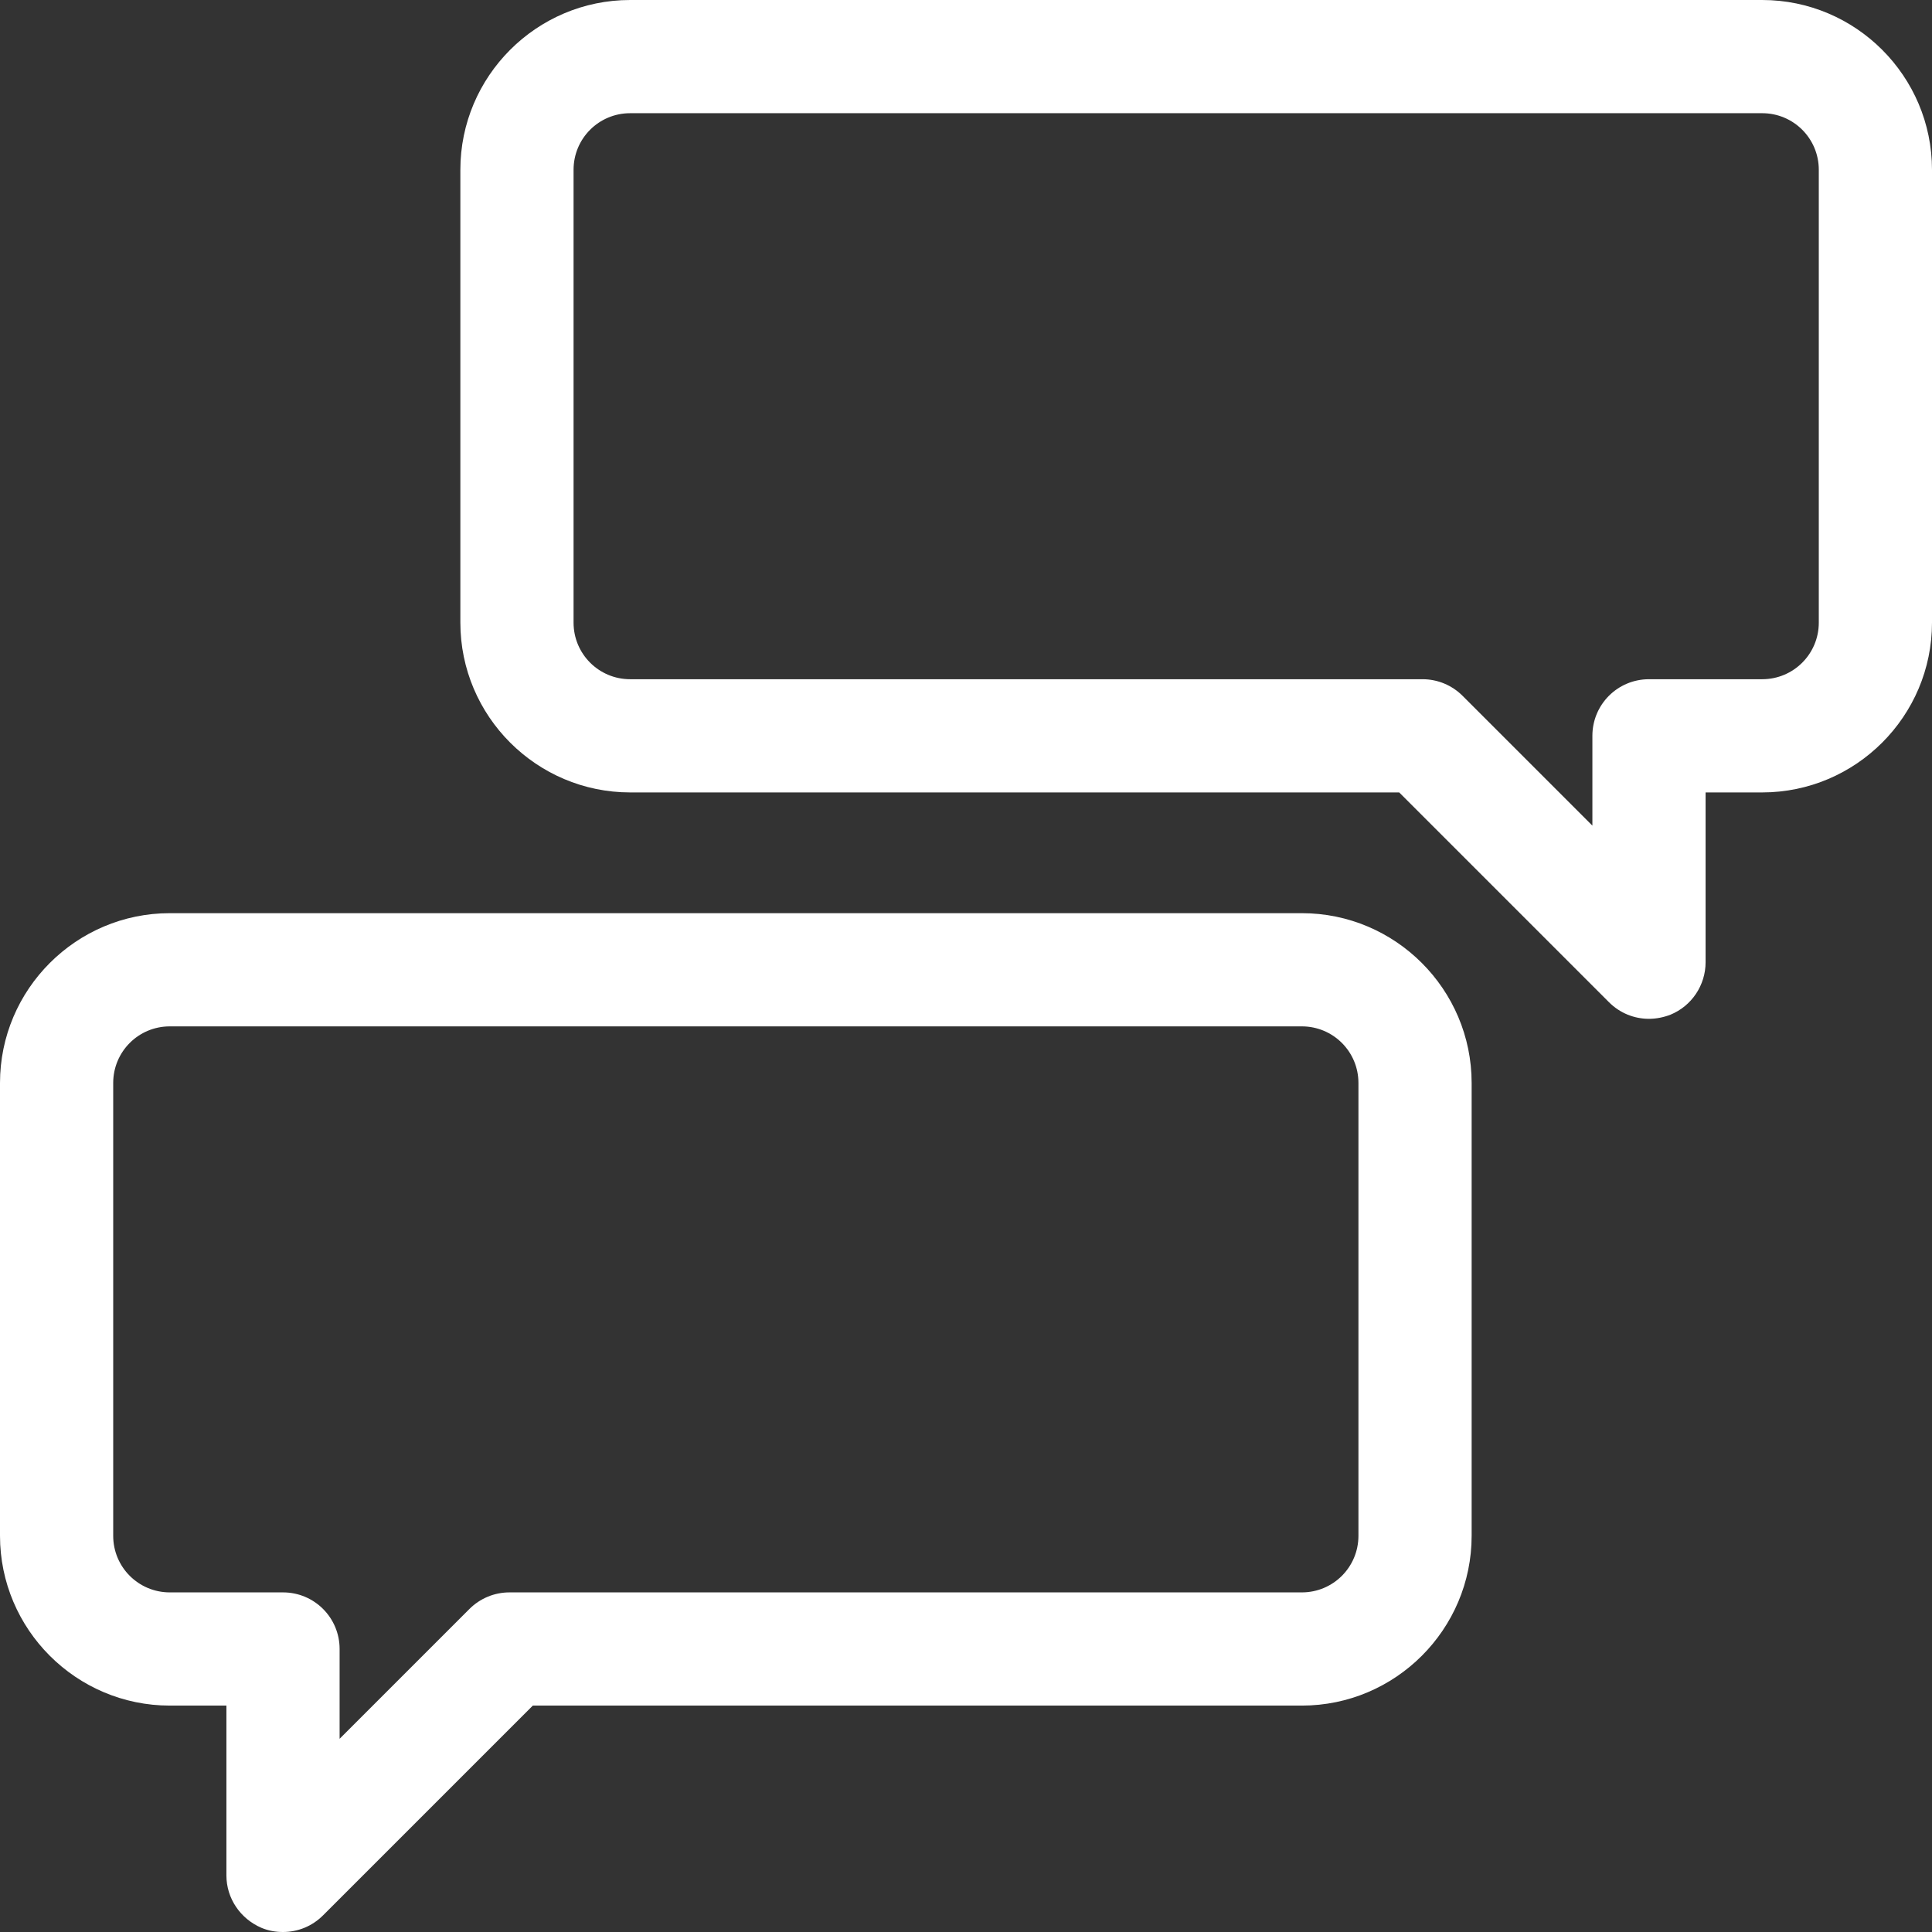
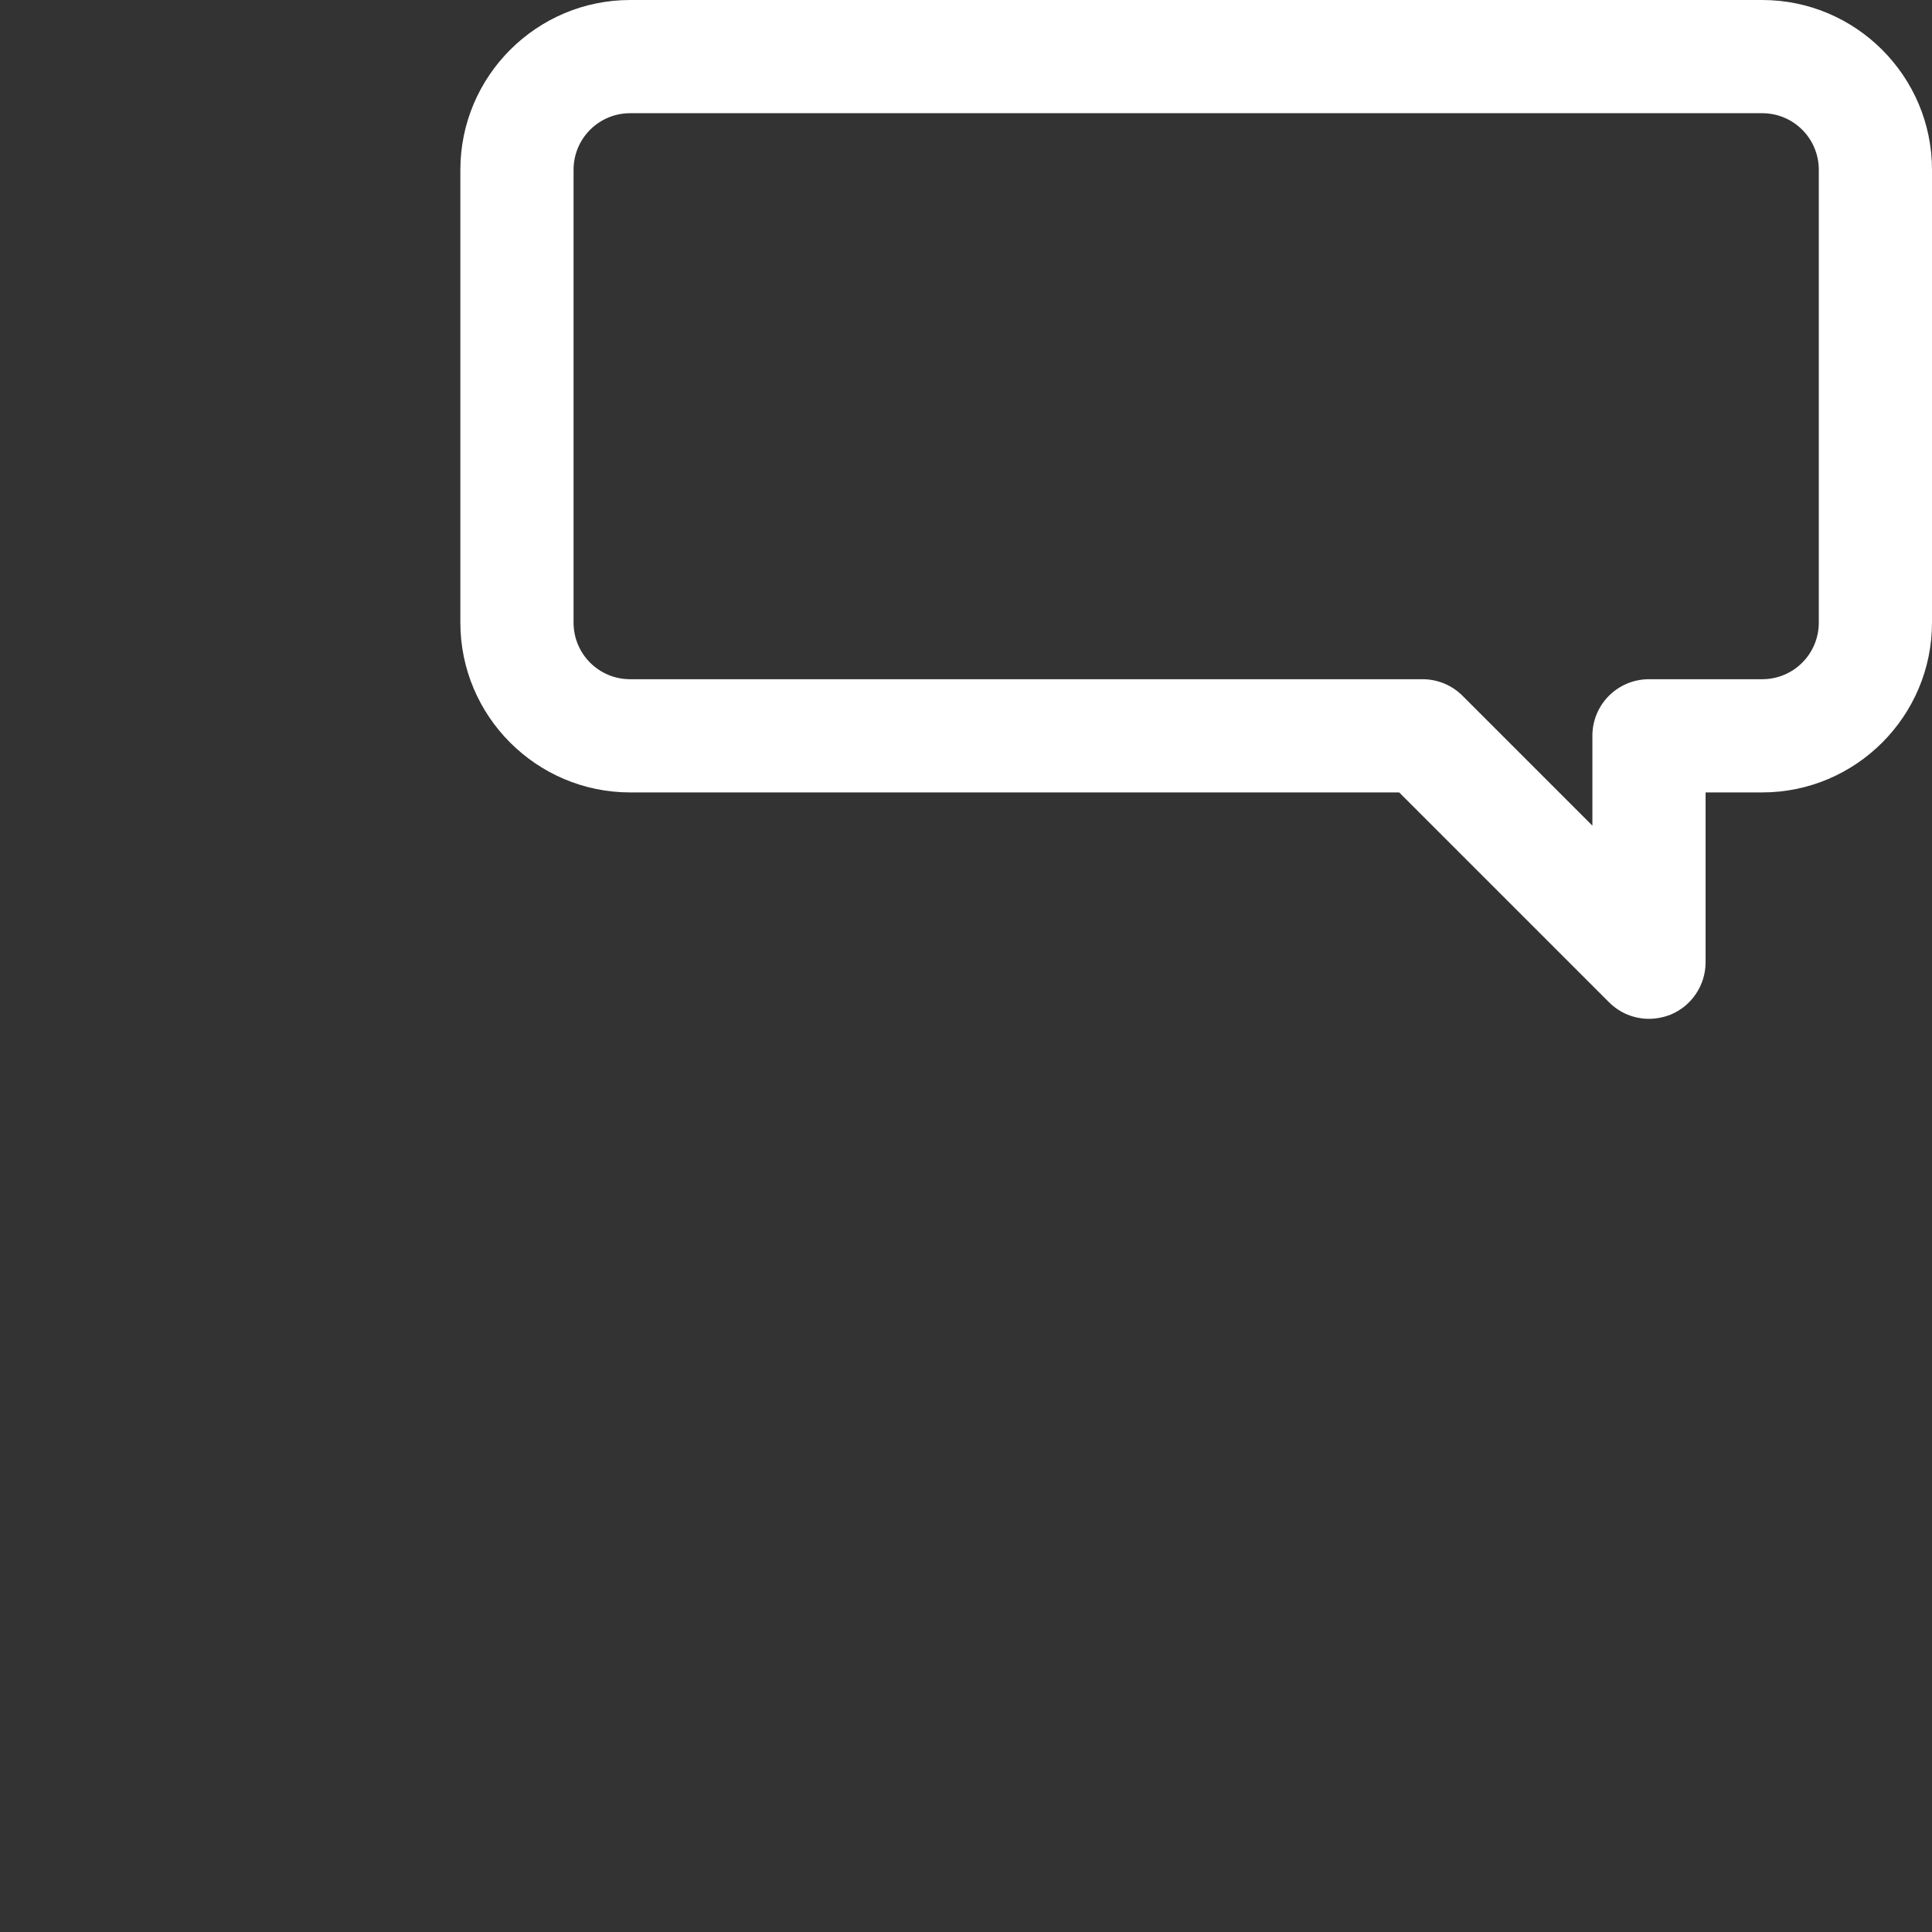
<svg xmlns="http://www.w3.org/2000/svg" version="1.1" id="Layer_1" x="0px" y="0px" viewBox="0 0 512 512" style="enable-background:new 0 0 512 512;" xml:space="preserve">
  <rect x="0" y="0" width="512" height="512" fill="#333333" stroke="none" />
  <style type="text/css">
	.st0{fill:#FFFFFF;}
</style>
-   <path class="st0" d="M45,452h15v45c0,6.1,3.7,11.5,9.3,13.9c1.9,0.8,3.8,1.1,5.7,1.1c3.9,0,7.7-1.5,10.6-4.4l55.6-55.6H345  c24.8,0,45-20.2,45-45V287c0-24.8-20.2-45-45-45H45c-24.8,0-45,20.2-45,45v120C0,431.8,20.2,452,45,452z M30,287c0-8.3,6.7-15,15-15  h300c8.3,0,15,6.7,15,15v120c0,8.3-6.7,15-15,15H135c-4,0-7.8,1.6-10.6,4.4L90,460.8V437c0-8.3-6.7-15-15-15H45c-8.3,0-15-6.7-15-15  V287z" />
  <path class="st0" d="M167,210h203.8l55.6,55.6c2.9,2.9,6.7,4.4,10.6,4.4c1.9,0,3.9-0.4,5.7-1.1c5.6-2.3,9.3-7.8,9.3-13.9v-45h15  c24.8,0,45-20.2,45-45V45c0-24.8-20.2-45-45-45H167c-24.8,0-45,20.2-45,45v120C122,189.8,142.2,210,167,210z M152,45  c0-8.3,6.7-15,15-15h300c8.3,0,15,6.7,15,15v120c0,8.3-6.7,15-15,15h-30c-8.3,0-15,6.7-15,15v23.8l-34.4-34.4  c-2.8-2.8-6.6-4.4-10.6-4.4H167c-8.3,0-15-6.7-15-15V45z" />
</svg>